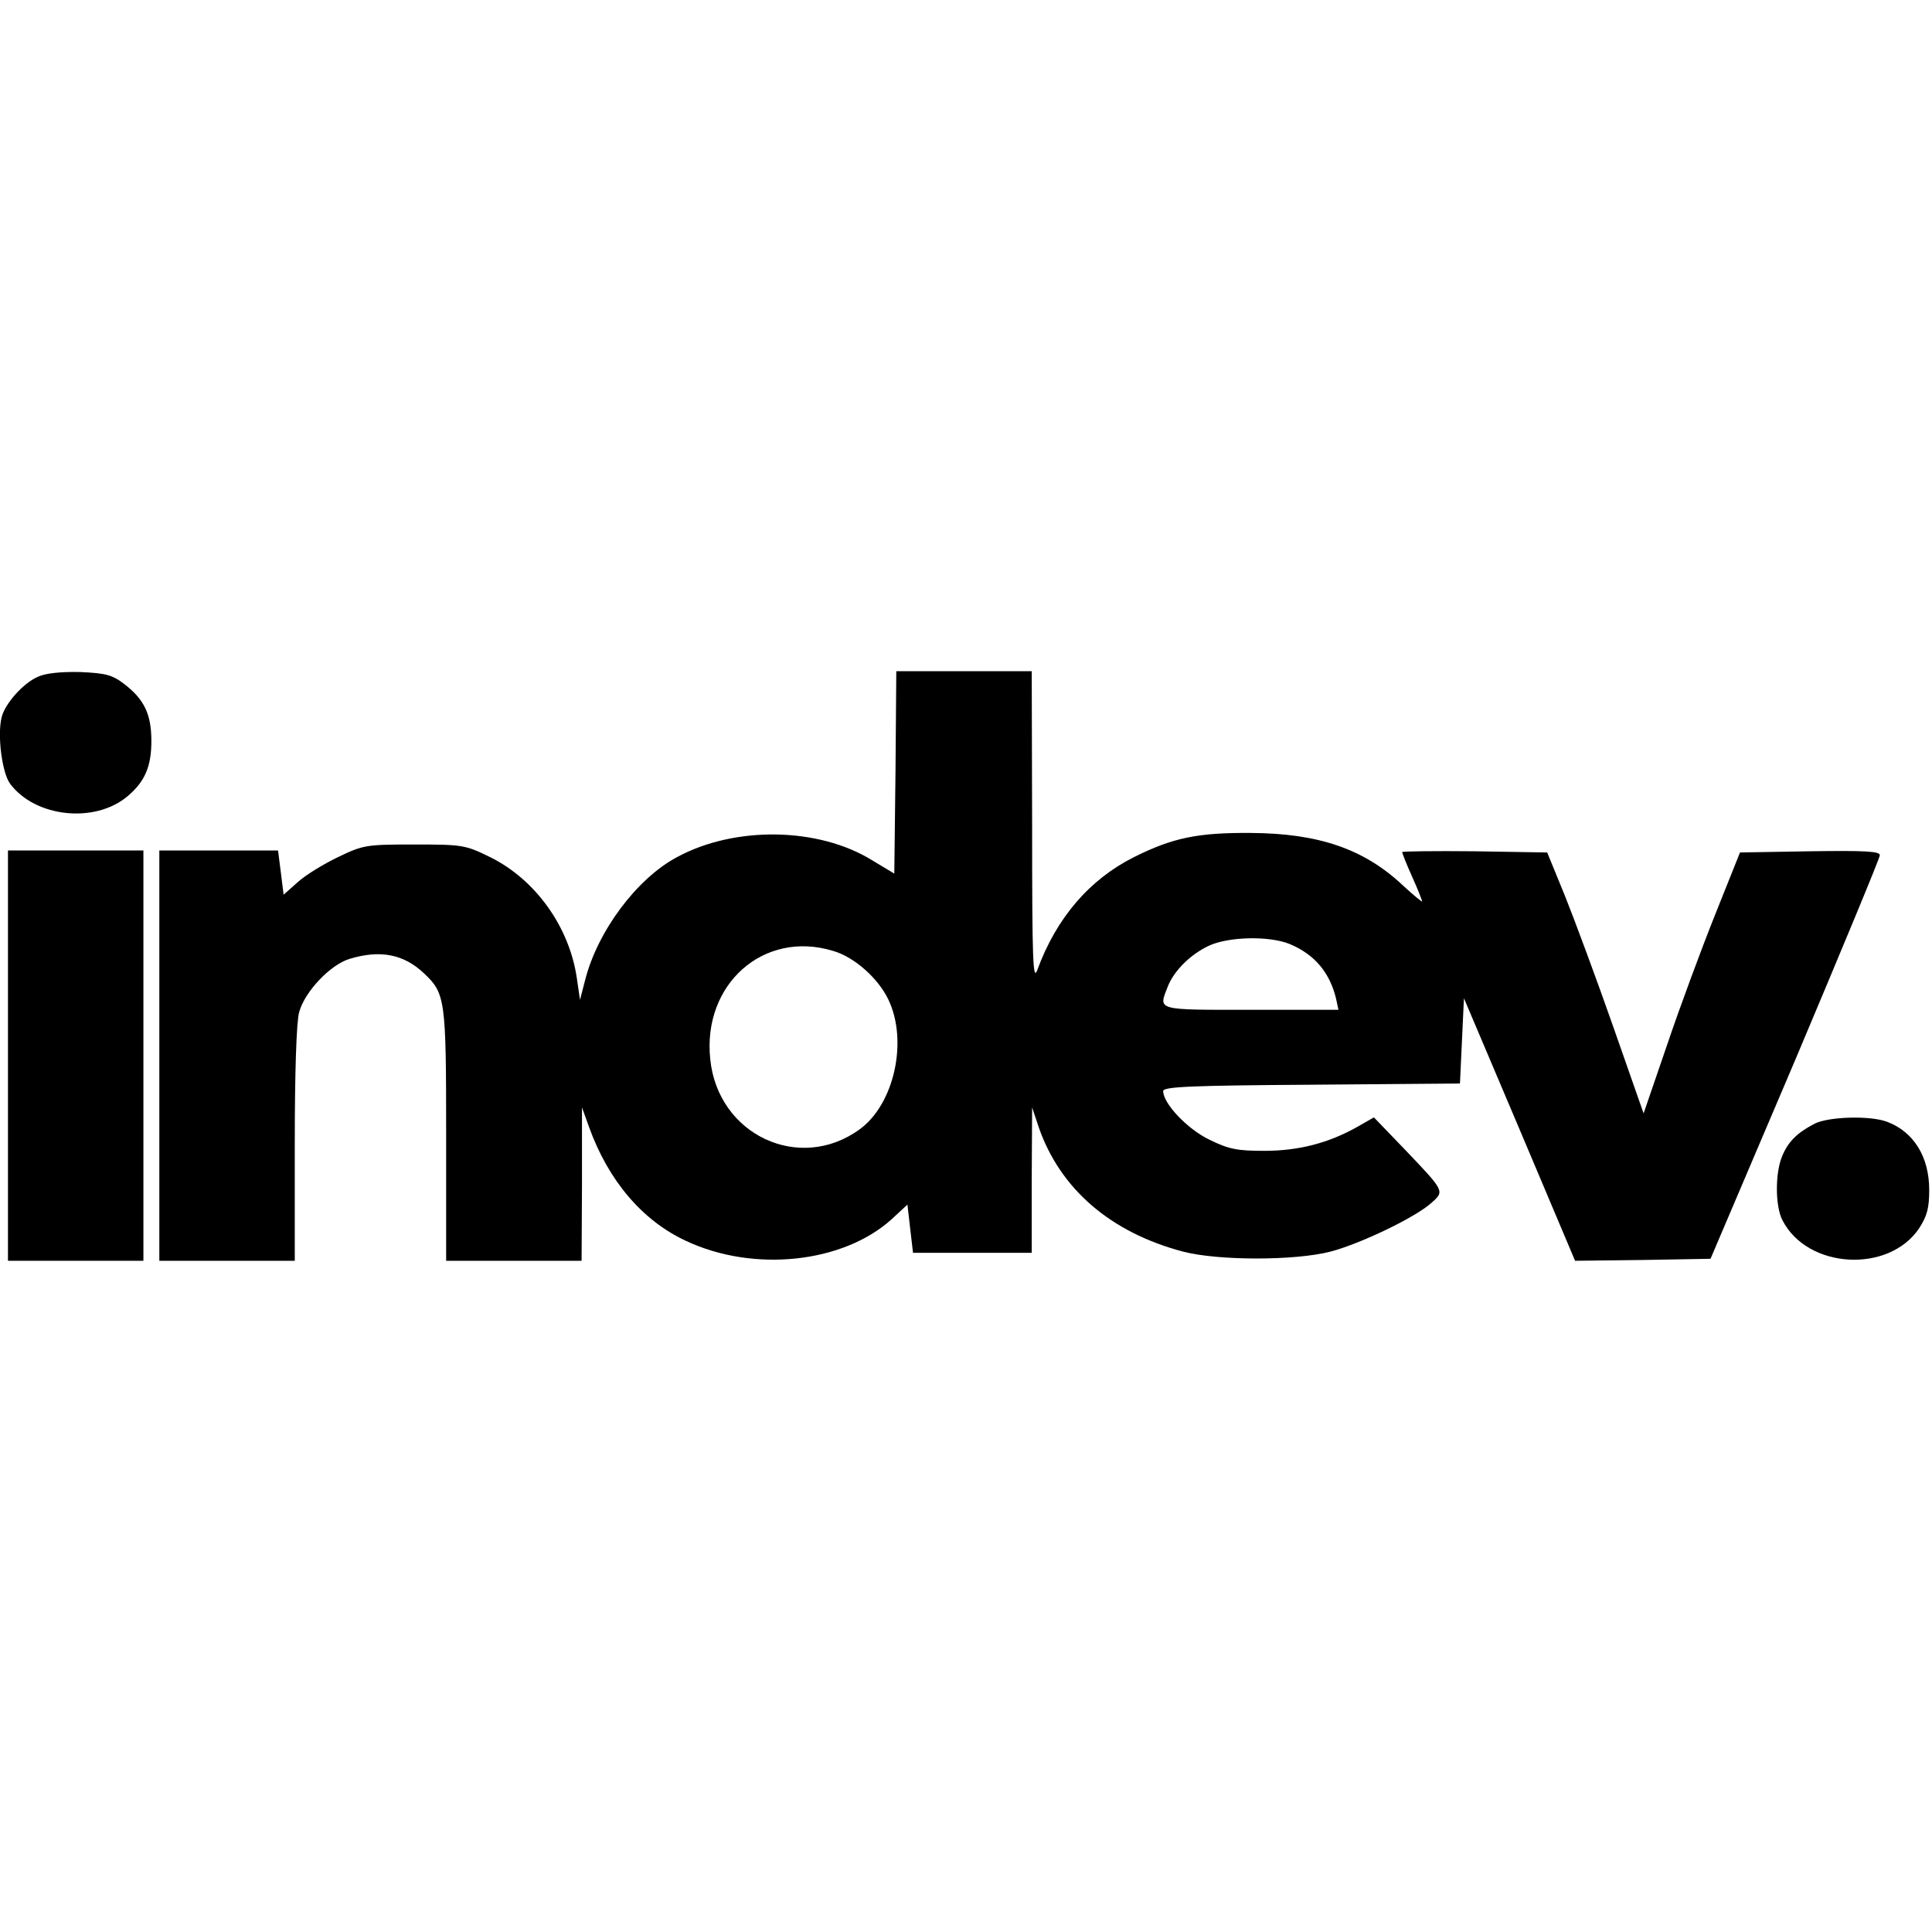
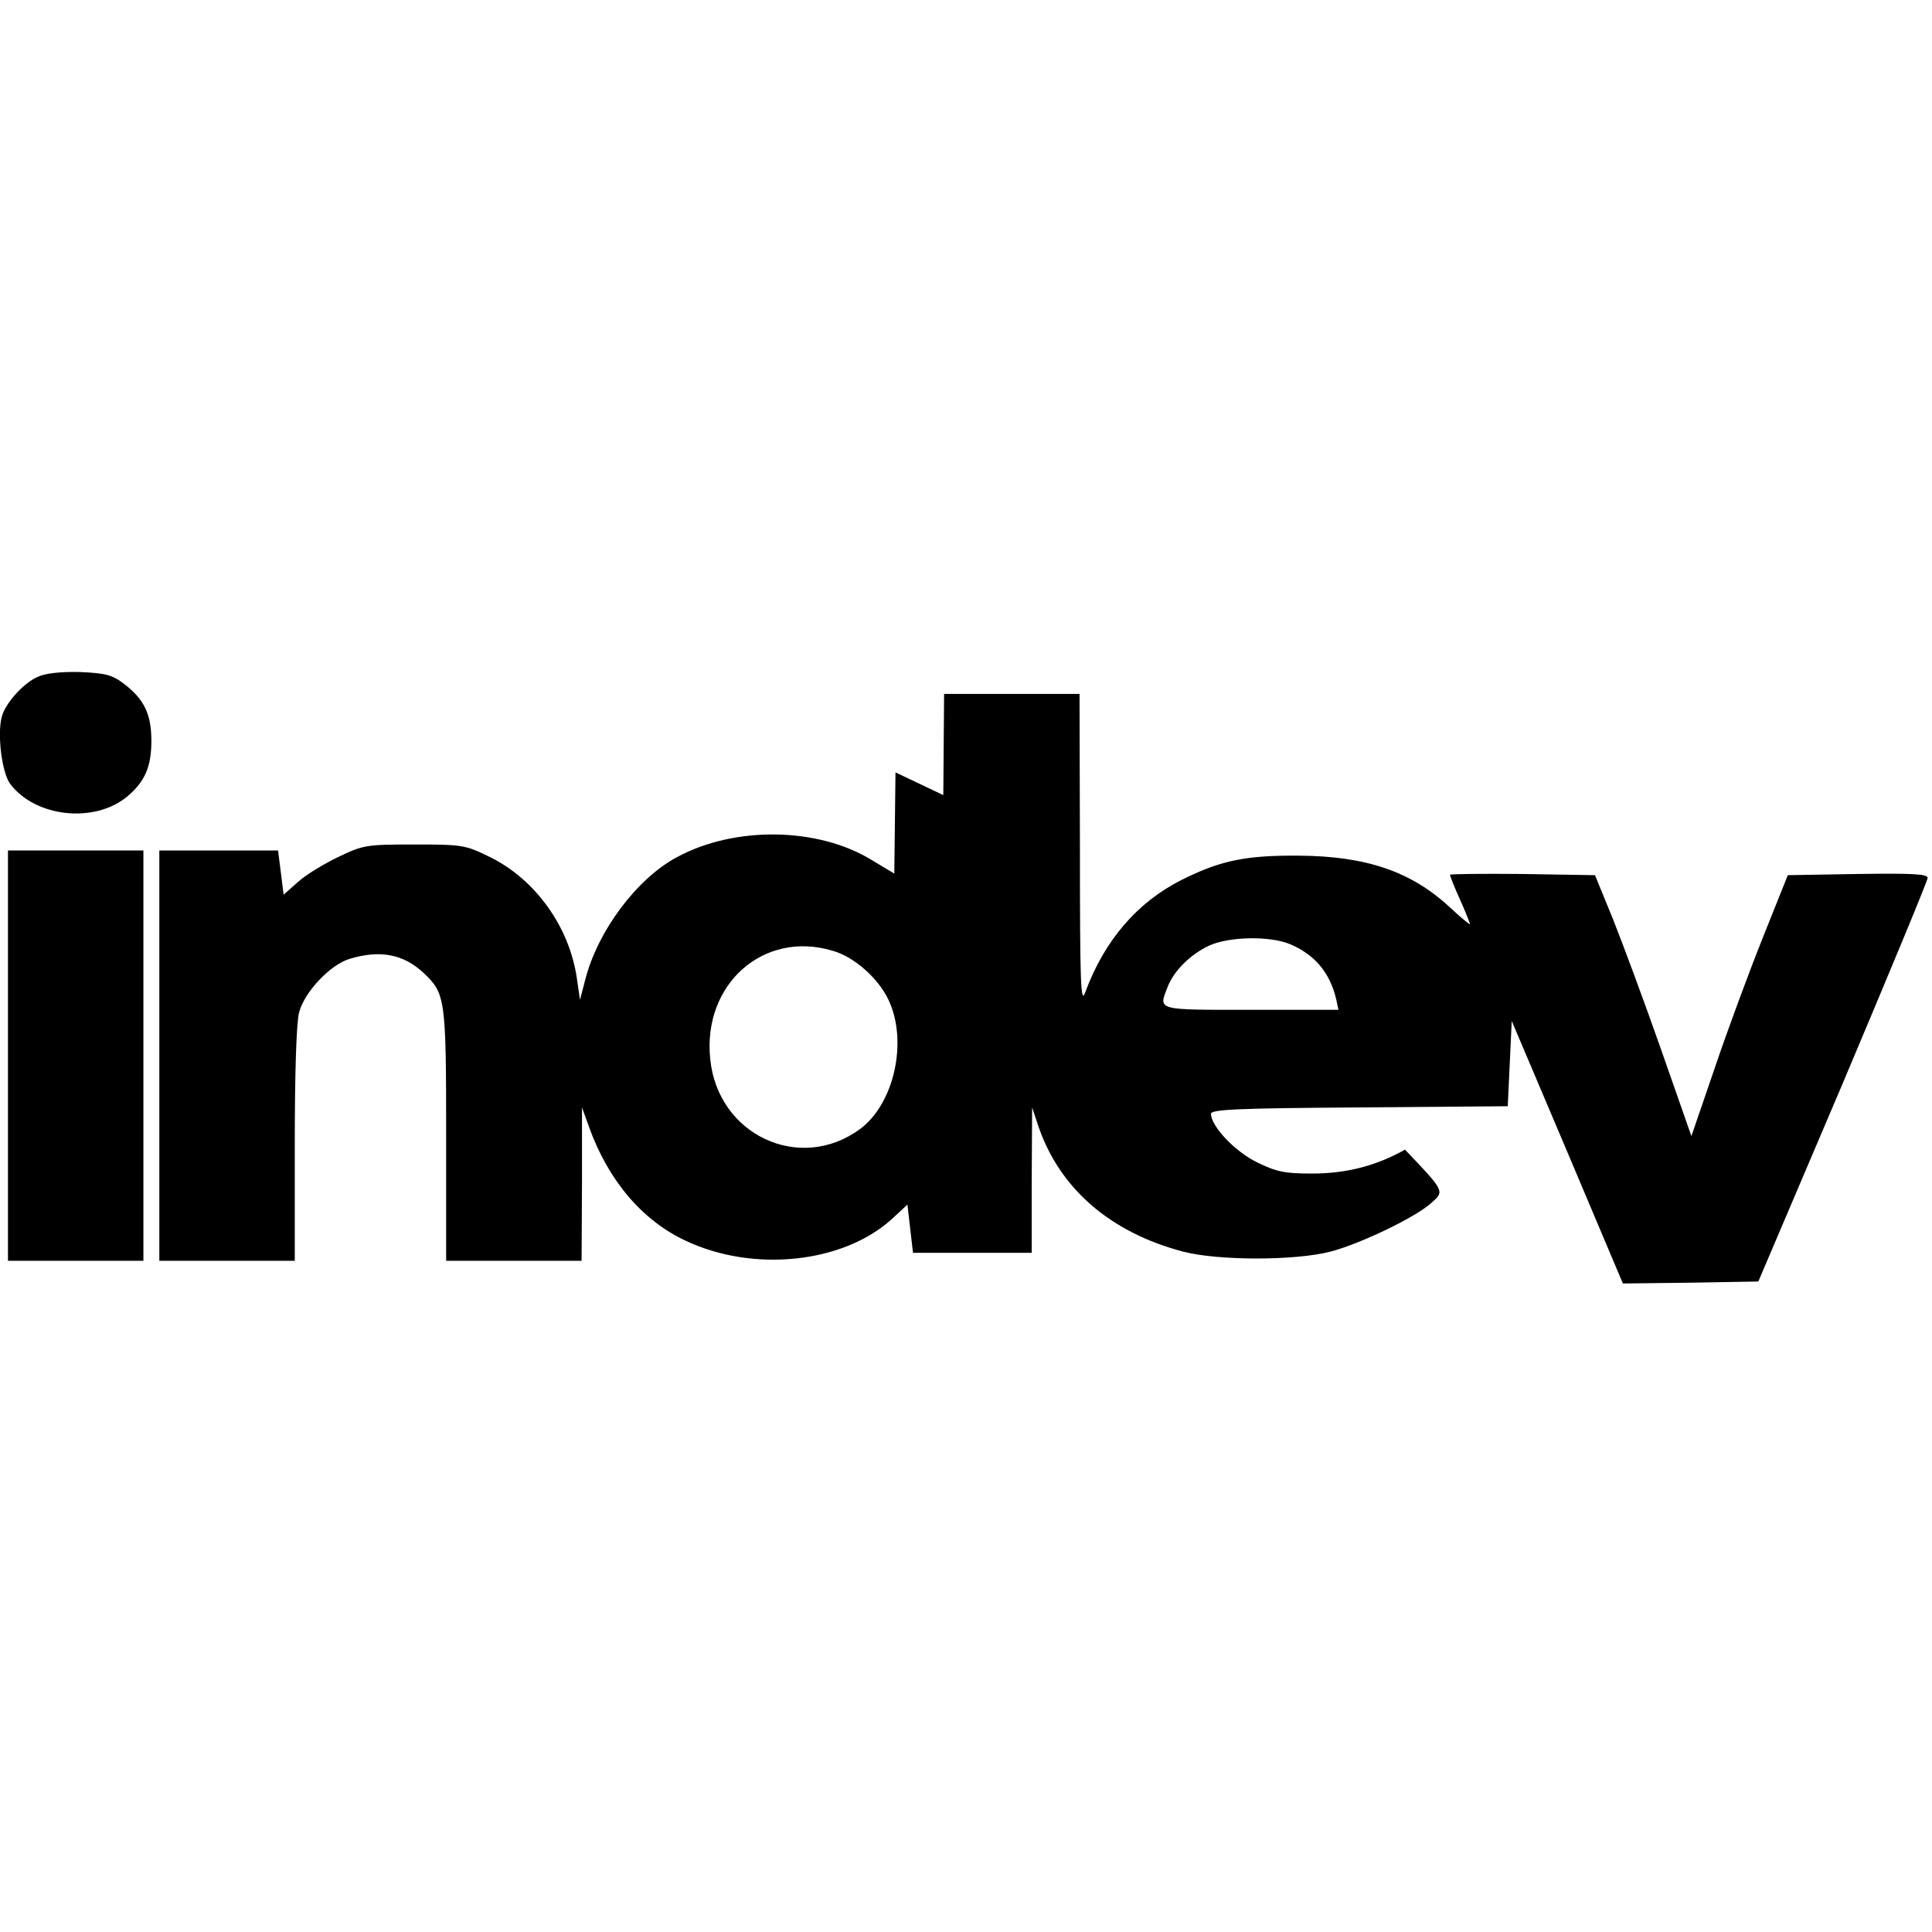
<svg xmlns="http://www.w3.org/2000/svg" version="1.0" width="100mm" height="100mm" viewBox="0 0 485 148" preserveAspectRatio="xMidYMid meet">
  <g transform="translate(0,148) scale(0.1,-0.1)" fill="#000000" stroke="none">
    <path d="M95 1466 c-37 -16 -83 -68 -91 -102 -11 -45 1 -138 21 -166 63 -85 213 -101 295 -32 44 37 60 75 60 139 0 67 -18 104 -67 142 -31 24 -47 28 -112 31 -49 1 -87 -3 -106 -12z" />
-     <path d="M2248 1226 l-3 -254 -55 33 c-135 84 -346 87 -491 8 -101 -54 -199 -186 -230 -308 l-13 -50 -8 55 c-19 129 -104 247 -217 303 -63 31 -70 32 -191 32 -119 0 -128 -1 -190 -31 -36 -17 -82 -45 -102 -63 l-36 -32 -7 56 -7 55 -149 0 -149 0 0 -515 0 -515 170 0 170 0 0 293 c0 176 4 307 11 331 14 52 79 120 127 134 76 23 135 12 186 -36 54 -51 56 -64 56 -407 l0 -315 170 0 170 0 1 193 0 192 18 -50 c48 -133 133 -234 243 -285 170 -80 394 -56 516 54 l40 37 7 -61 7 -60 149 0 149 0 0 183 1 182 17 -51 c54 -154 180 -263 362 -311 88 -23 281 -23 370 0 76 20 213 86 253 122 34 30 34 29 -66 134 l-78 81 -42 -24 c-71 -40 -146 -60 -233 -60 -68 0 -89 4 -138 28 -56 27 -116 91 -116 122 0 11 69 14 373 16 l372 3 5 107 5 107 140 -330 139 -329 170 2 170 3 213 500 c116 275 212 506 212 513 1 10 -37 12 -175 10 l-176 -3 -62 -155 c-34 -85 -89 -233 -121 -328 l-59 -172 -76 217 c-42 120 -97 268 -121 328 l-45 110 -182 3 c-100 1 -182 0 -182 -2 0 -3 11 -31 25 -62 14 -31 25 -59 25 -62 0 -2 -22 16 -49 41 -97 91 -211 130 -381 131 -133 1 -196 -12 -294 -61 -111 -56 -194 -152 -242 -283 -11 -30 -13 23 -13 358 l-1 392 -170 0 -170 0 -2 -254z m990 -431 c62 -26 100 -71 116 -137 l6 -28 -220 0 c-239 0 -232 -2 -209 57 15 40 57 82 104 104 50 23 152 25 203 4z m-1147 -17 c53 -15 113 -68 139 -122 50 -104 15 -263 -72 -326 -151 -110 -356 -14 -375 176 -20 188 134 325 308 272z" />
+     <path d="M2248 1226 l-3 -254 -55 33 c-135 84 -346 87 -491 8 -101 -54 -199 -186 -230 -308 l-13 -50 -8 55 c-19 129 -104 247 -217 303 -63 31 -70 32 -191 32 -119 0 -128 -1 -190 -31 -36 -17 -82 -45 -102 -63 l-36 -32 -7 56 -7 55 -149 0 -149 0 0 -515 0 -515 170 0 170 0 0 293 c0 176 4 307 11 331 14 52 79 120 127 134 76 23 135 12 186 -36 54 -51 56 -64 56 -407 l0 -315 170 0 170 0 1 193 0 192 18 -50 c48 -133 133 -234 243 -285 170 -80 394 -56 516 54 l40 37 7 -61 7 -60 149 0 149 0 0 183 1 182 17 -51 c54 -154 180 -263 362 -311 88 -23 281 -23 370 0 76 20 213 86 253 122 34 30 34 29 -66 134 c-71 -40 -146 -60 -233 -60 -68 0 -89 4 -138 28 -56 27 -116 91 -116 122 0 11 69 14 373 16 l372 3 5 107 5 107 140 -330 139 -329 170 2 170 3 213 500 c116 275 212 506 212 513 1 10 -37 12 -175 10 l-176 -3 -62 -155 c-34 -85 -89 -233 -121 -328 l-59 -172 -76 217 c-42 120 -97 268 -121 328 l-45 110 -182 3 c-100 1 -182 0 -182 -2 0 -3 11 -31 25 -62 14 -31 25 -59 25 -62 0 -2 -22 16 -49 41 -97 91 -211 130 -381 131 -133 1 -196 -12 -294 -61 -111 -56 -194 -152 -242 -283 -11 -30 -13 23 -13 358 l-1 392 -170 0 -170 0 -2 -254z m990 -431 c62 -26 100 -71 116 -137 l6 -28 -220 0 c-239 0 -232 -2 -209 57 15 40 57 82 104 104 50 23 152 25 203 4z m-1147 -17 c53 -15 113 -68 139 -122 50 -104 15 -263 -72 -326 -151 -110 -356 -14 -375 176 -20 188 134 325 308 272z" />
    <path d="M20 515 l0 -515 170 0 170 0 0 515 0 515 -170 0 -170 0 0 -515z" />
-     <path d="M4555 344 c-44 -23 -66 -45 -81 -81 -18 -42 -18 -127 1 -162 63 -122 267 -133 343 -19 20 31 25 51 25 96 0 83 -39 146 -106 171 -42 16 -147 13 -182 -5z" />
  </g>
</svg>